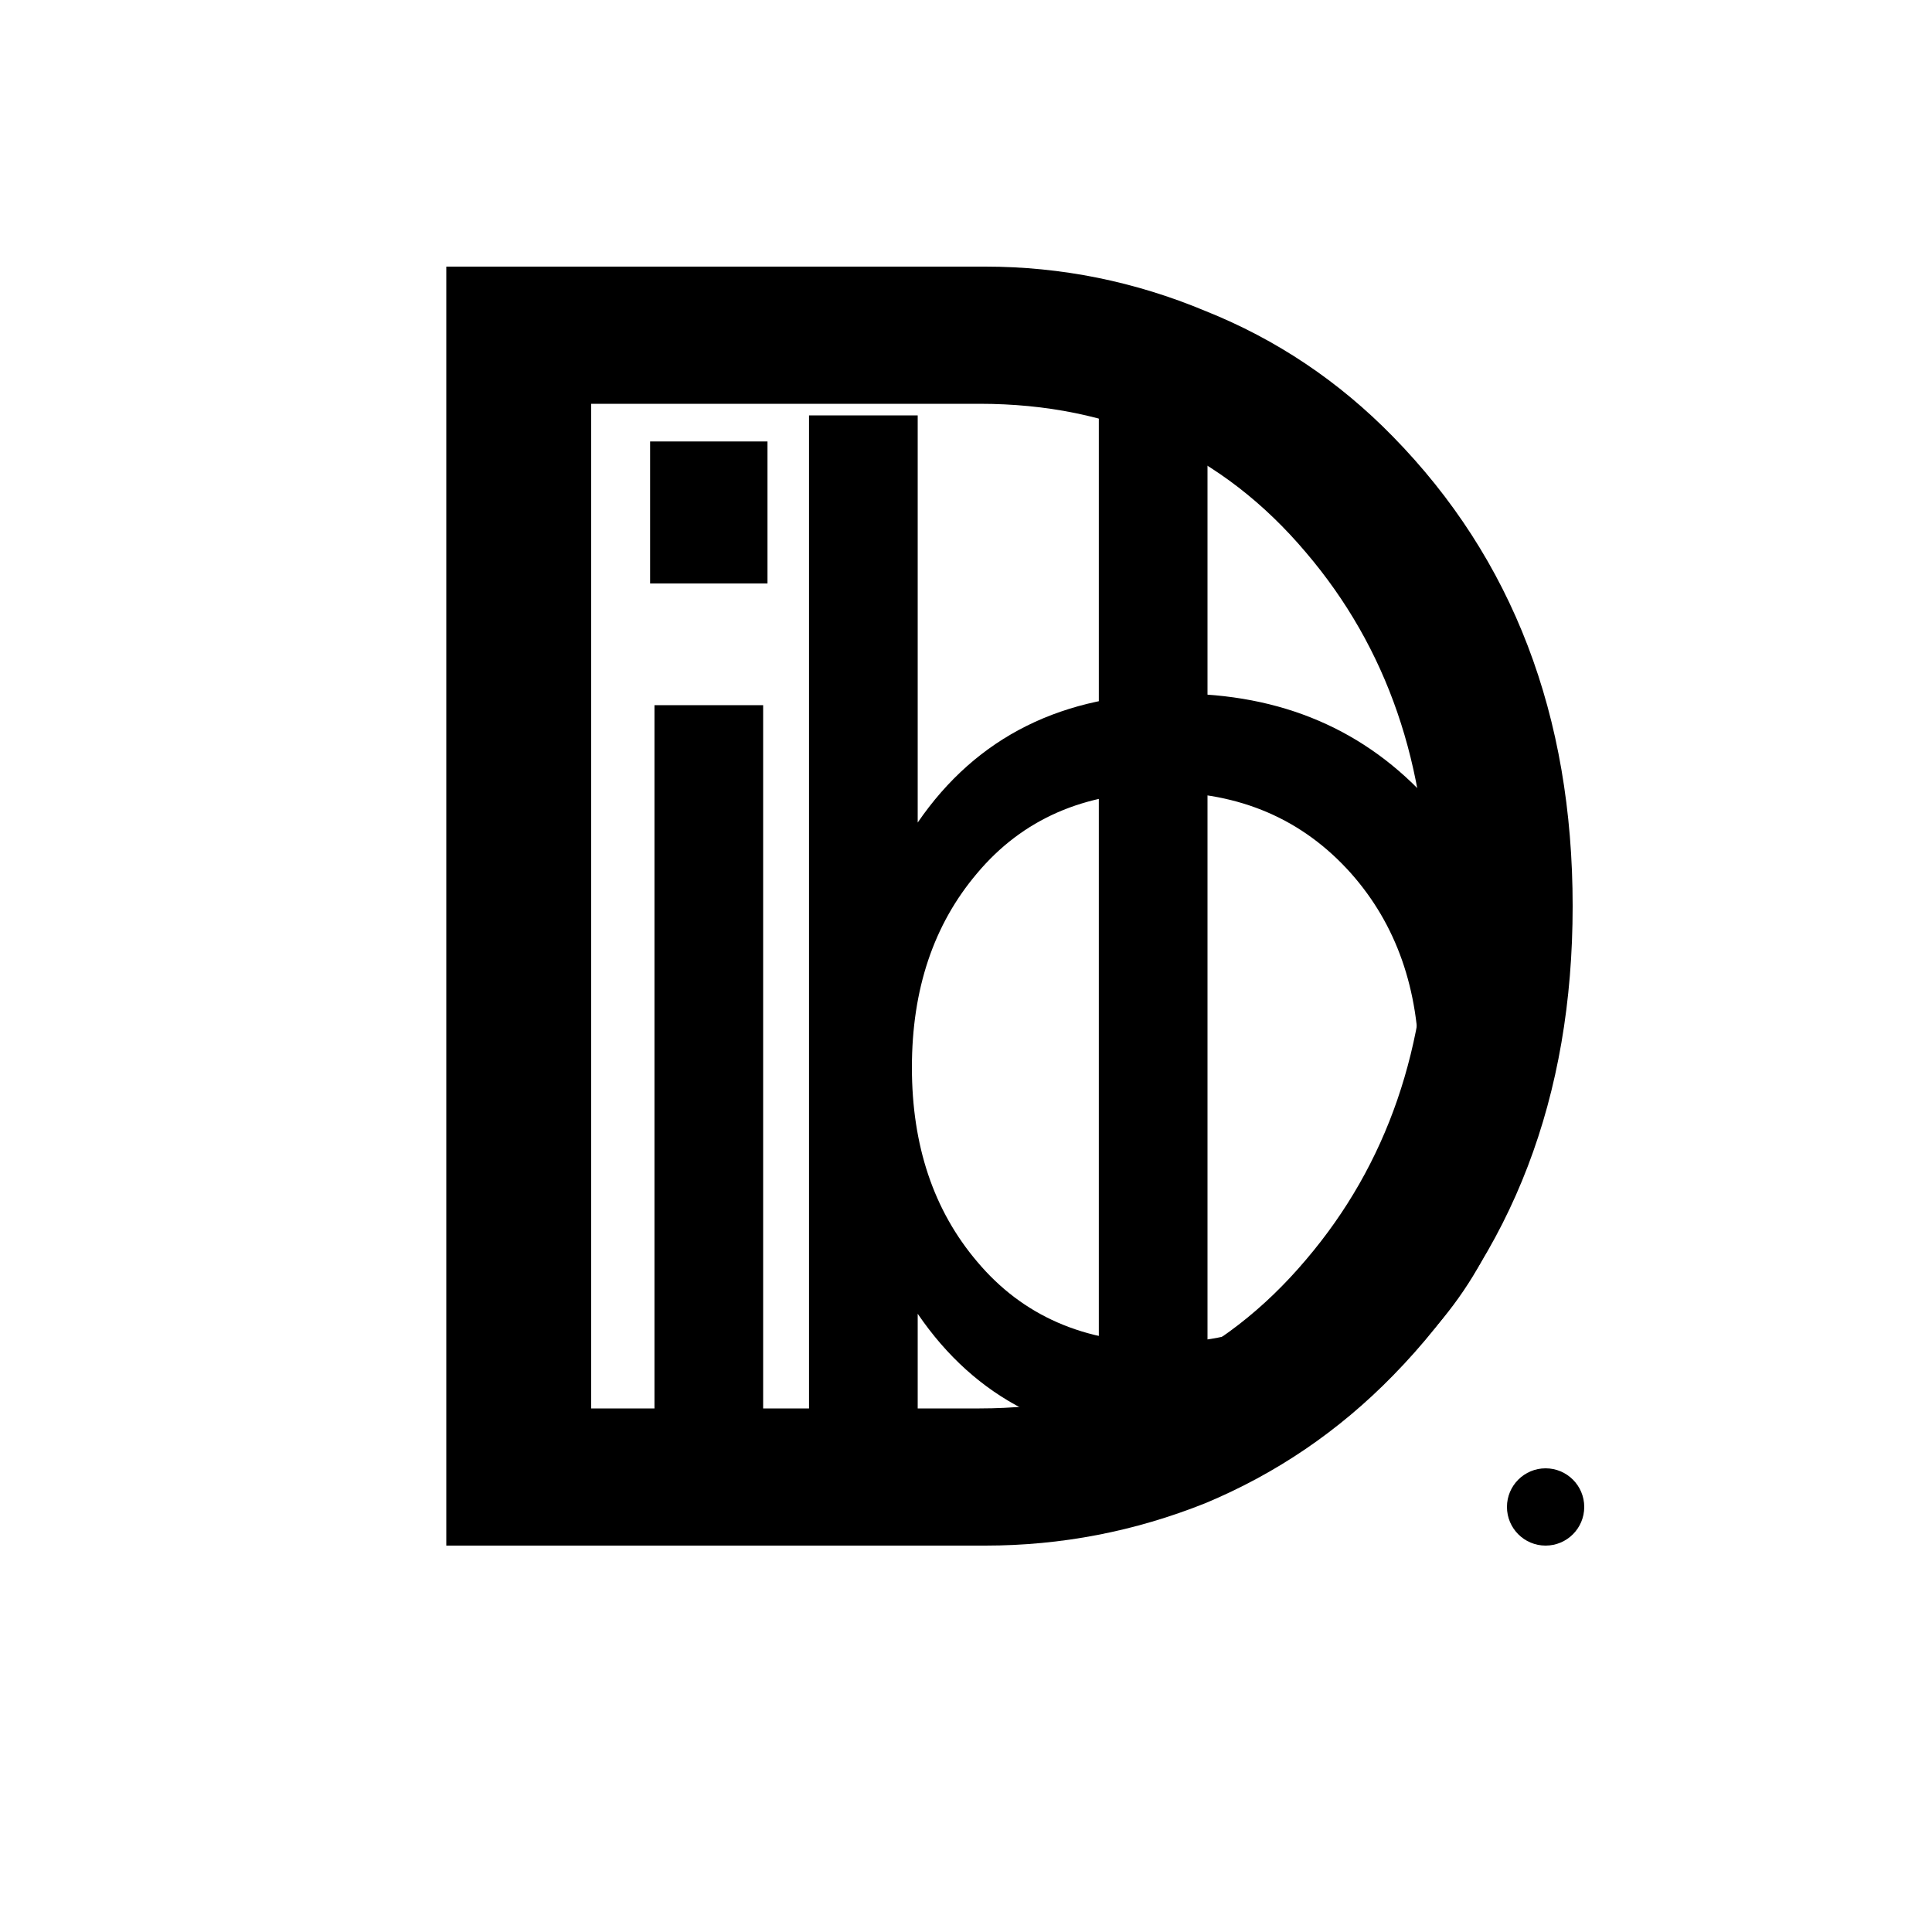
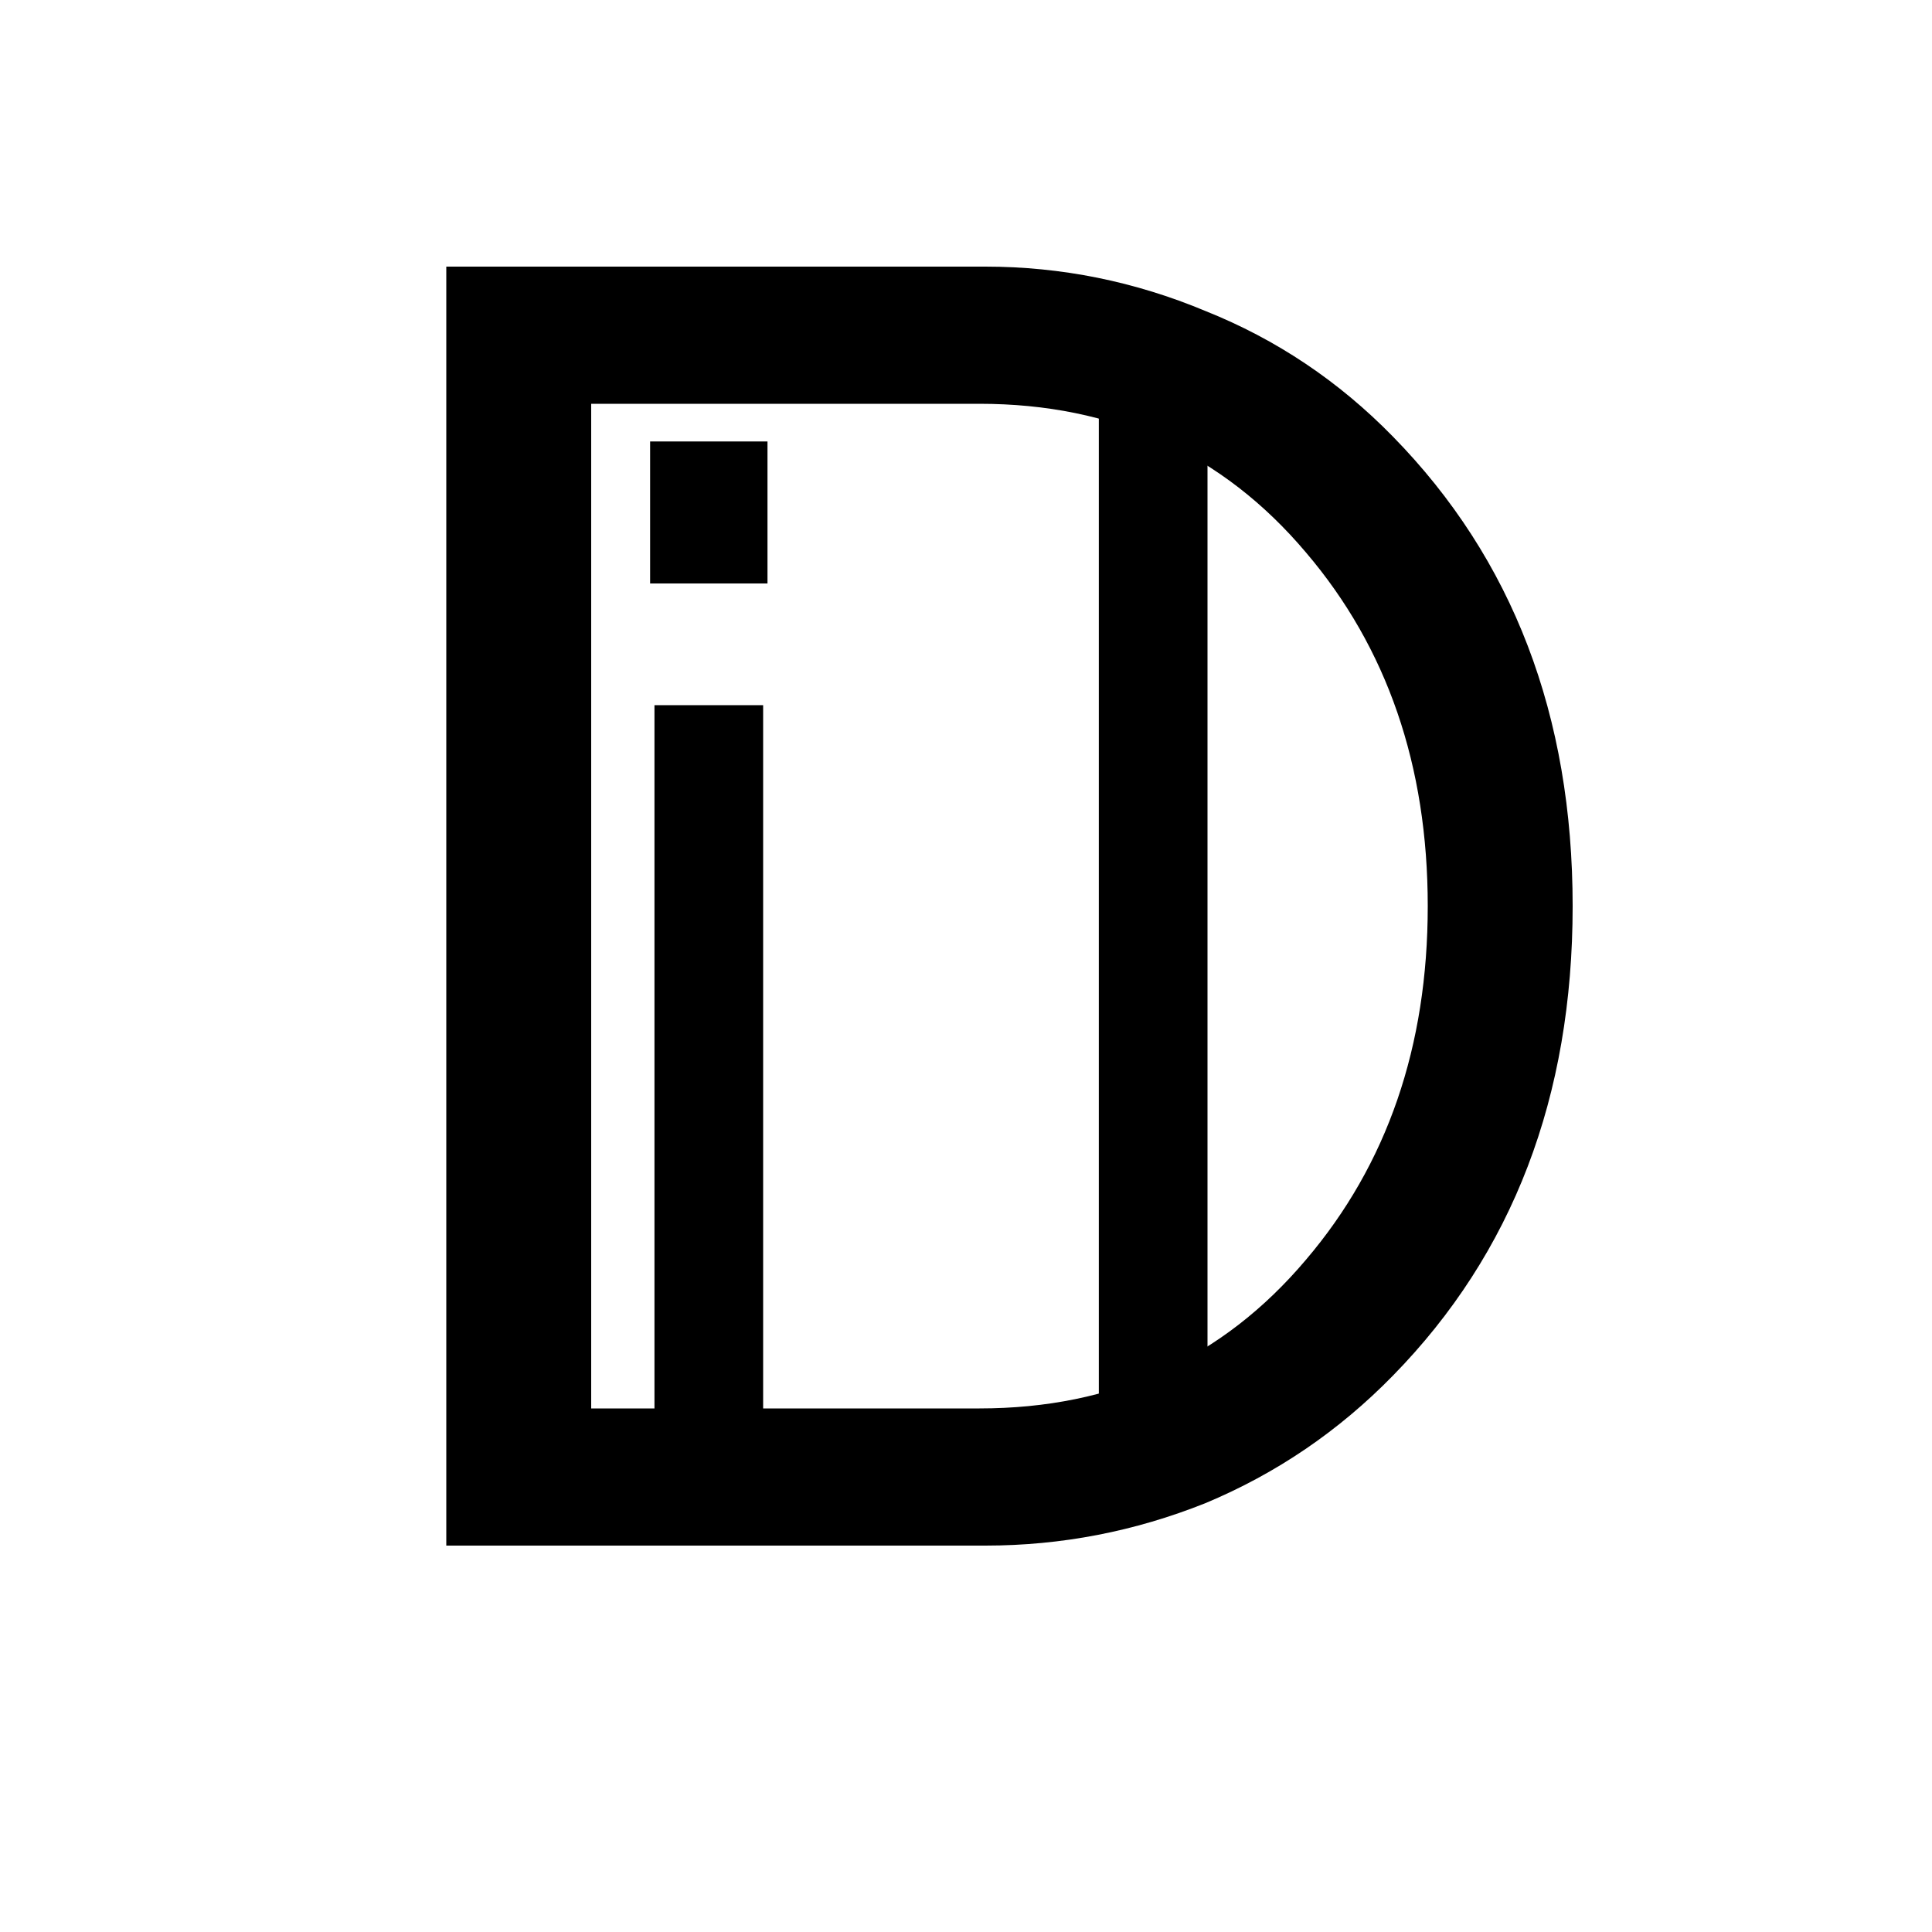
<svg xmlns="http://www.w3.org/2000/svg" width="100" height="100" viewBox="0 0 100 100" fill="none">
  <g clip-path="url(#clip0_559_1103)">
    <path d="M51 13.8C54.933 13.8 58.733 14.567 62.4 16.1C66.067 17.567 69.3 19.733 72.1 22.6C78.3 28.933 81.4 37.033 81.4 46.9C81.4 56.767 78.3 64.867 72.1 71.2C69.3 74.067 66.067 76.267 62.4 77.8C58.733 79.267 54.933 80 51 80H23.1V13.8H51ZM50.7 72.9C57.633 72.9 63.267 70.333 67.6 65.2C71.8 60.267 73.9 54.167 73.9 46.9C73.9 39.633 71.8 33.533 67.6 28.6C63.267 23.467 57.633 20.9 50.7 20.9H30.6V72.9H50.7Z" fill="black" />
    <path d="M33.875 36.5H39.5V74H33.875V36.5ZM39.725 22.85V30.2H33.65V22.85H39.725Z" fill="black" />
    <path d="M62.5 74H56.875V21.5H62.5V74Z" fill="black" />
-     <path d="M47.5 42.575C50.55 38.125 55.025 35.9 60.925 35.9C66.325 35.9 70.7 37.775 74.05 41.525C77.4 45.225 79.075 49.8 79.075 55.25C79.075 60.7 77.4 65.275 74.05 68.975C70.7 72.725 66.175 74.6 60.475 74.6C54.825 74.6 50.5 72.4 47.5 68V74H41.875V21.5H47.5V42.575ZM60.175 69.5C64.175 69.5 67.425 68.1 69.925 65.3C72.275 62.65 73.45 59.3 73.45 55.25C73.45 51.2 72.275 47.85 69.925 45.2C67.425 42.4 64.175 41 60.175 41C56.125 41 52.925 42.4 50.575 45.2C48.325 47.85 47.2 51.2 47.2 55.25C47.2 59.3 48.325 62.65 50.575 65.3C52.925 68.1 56.125 69.5 60.175 69.5Z" fill="black" />
-     <circle cx="80" cy="78" r="2" fill="black" />
  </g>
  <defs>
    <clipPath id="clip0_559_1103">
      <rect width="100" height="100" fill="white" />
    </clipPath>
  </defs>
</svg>